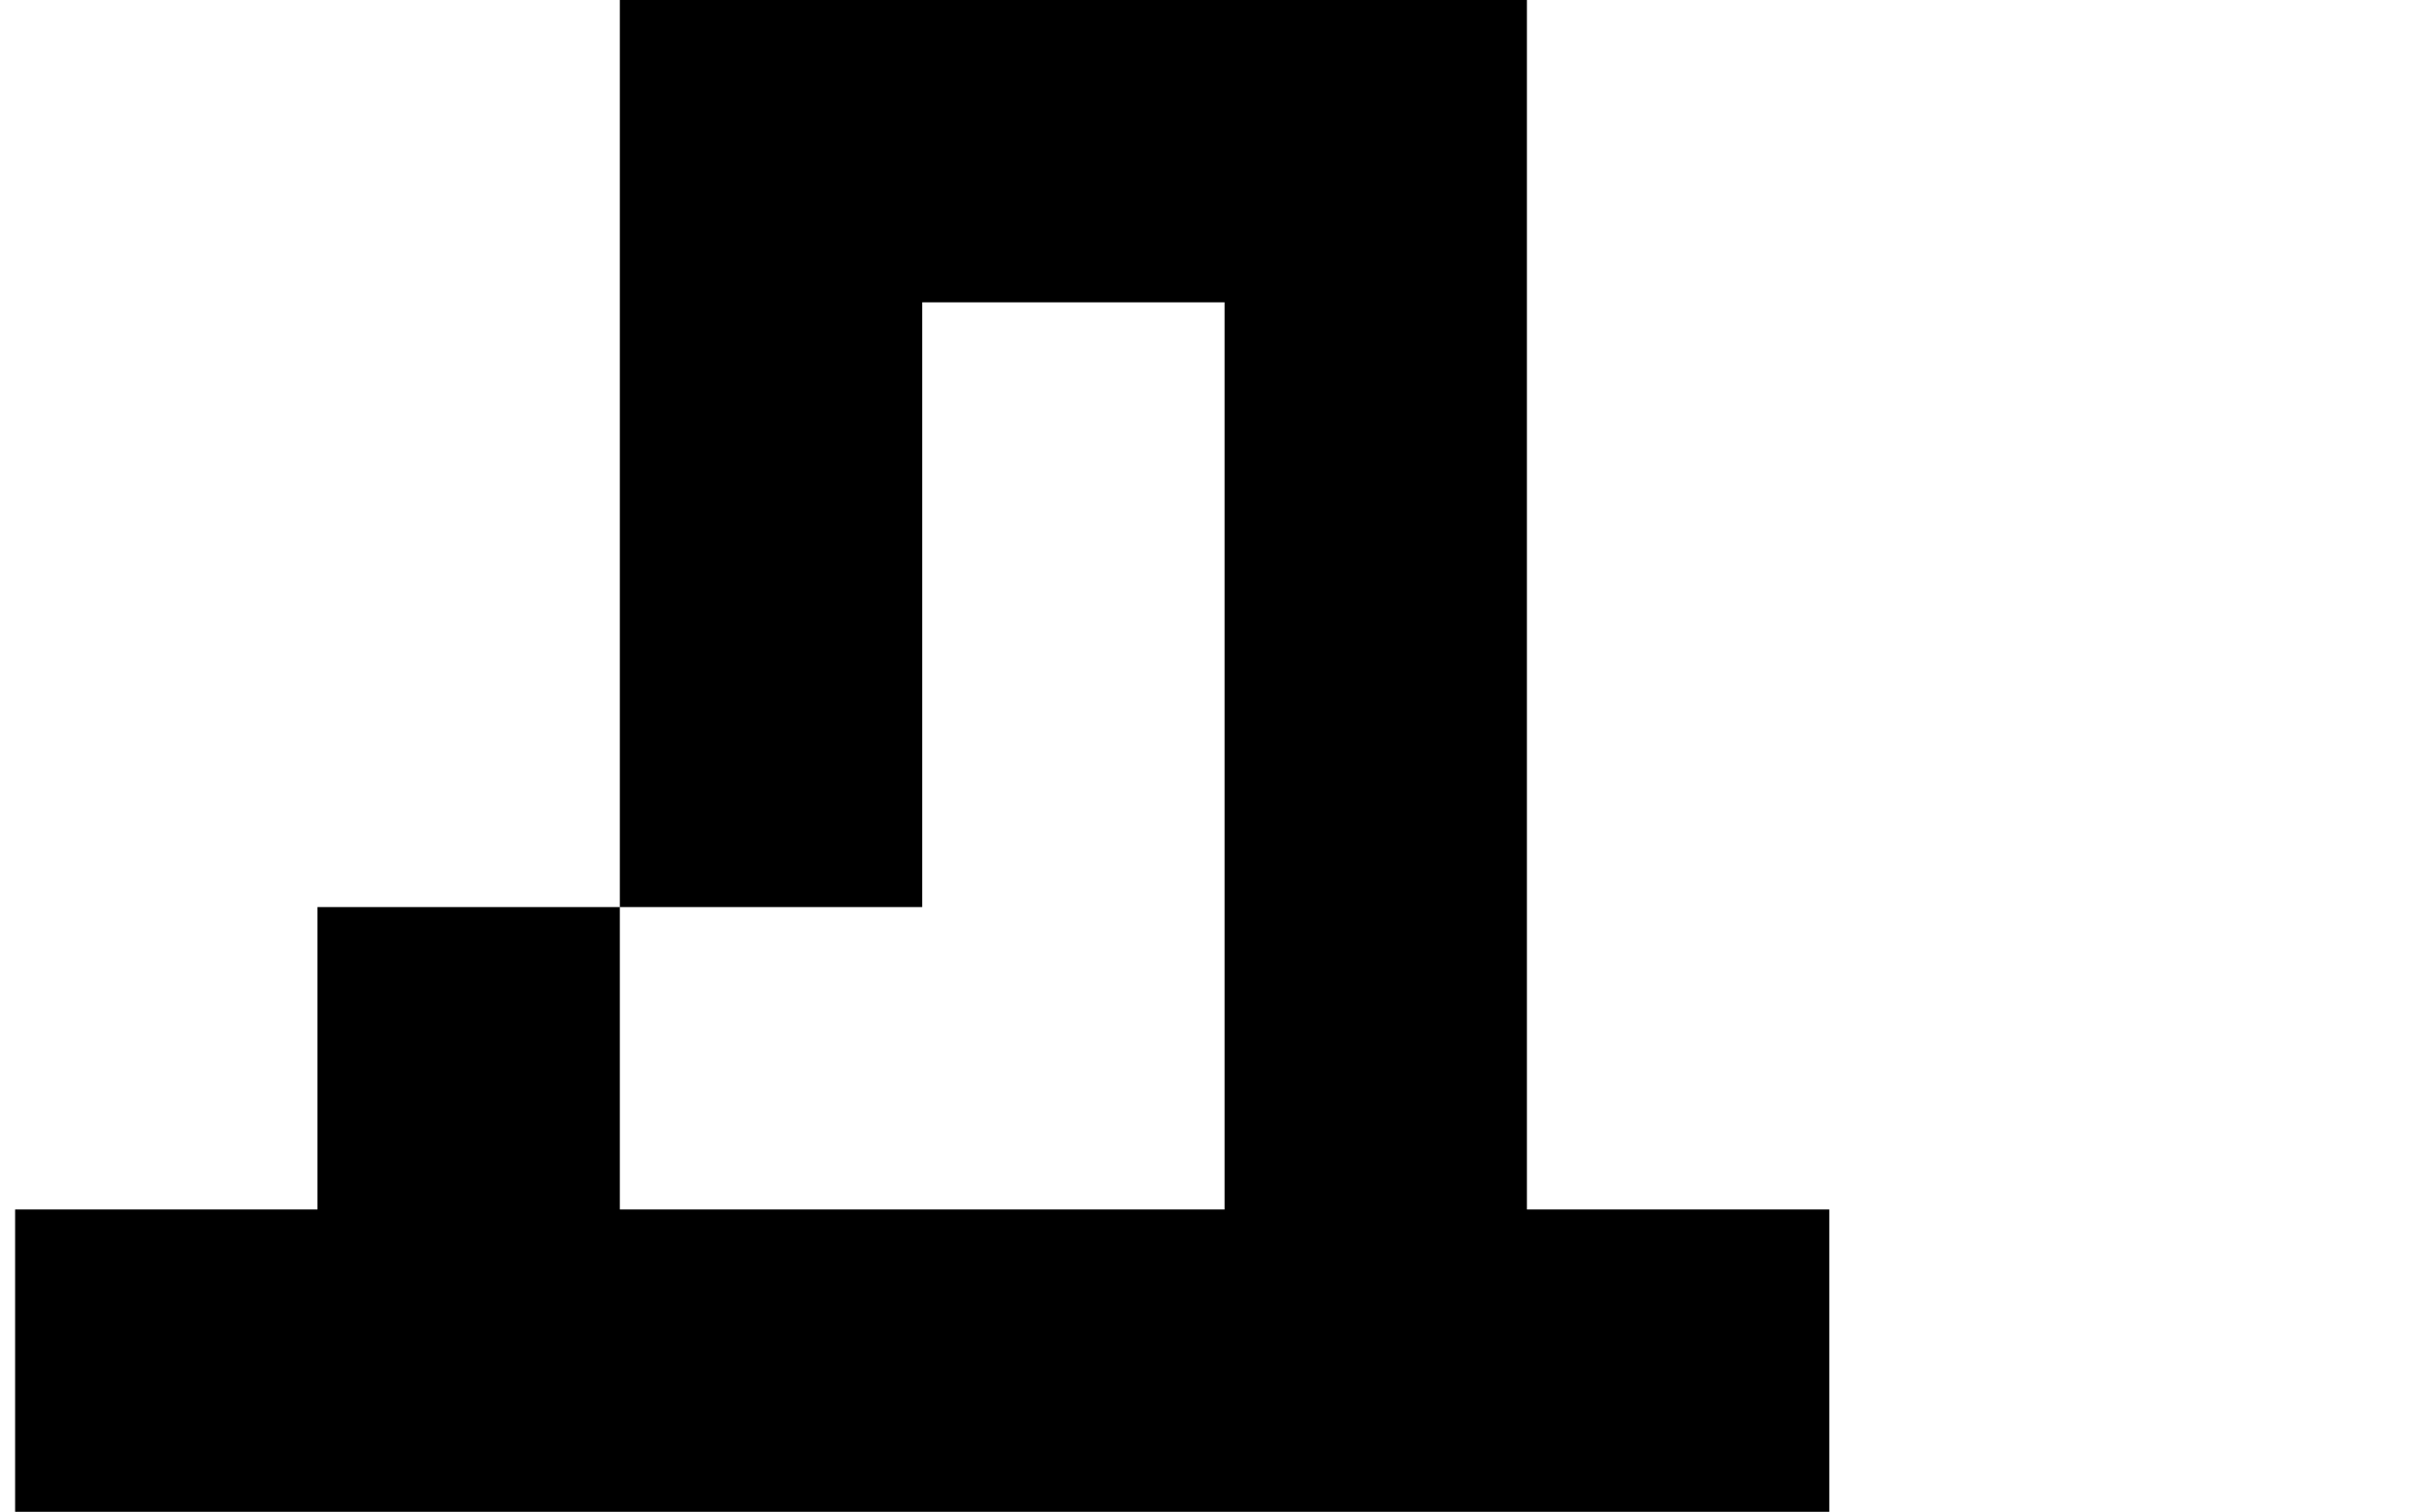
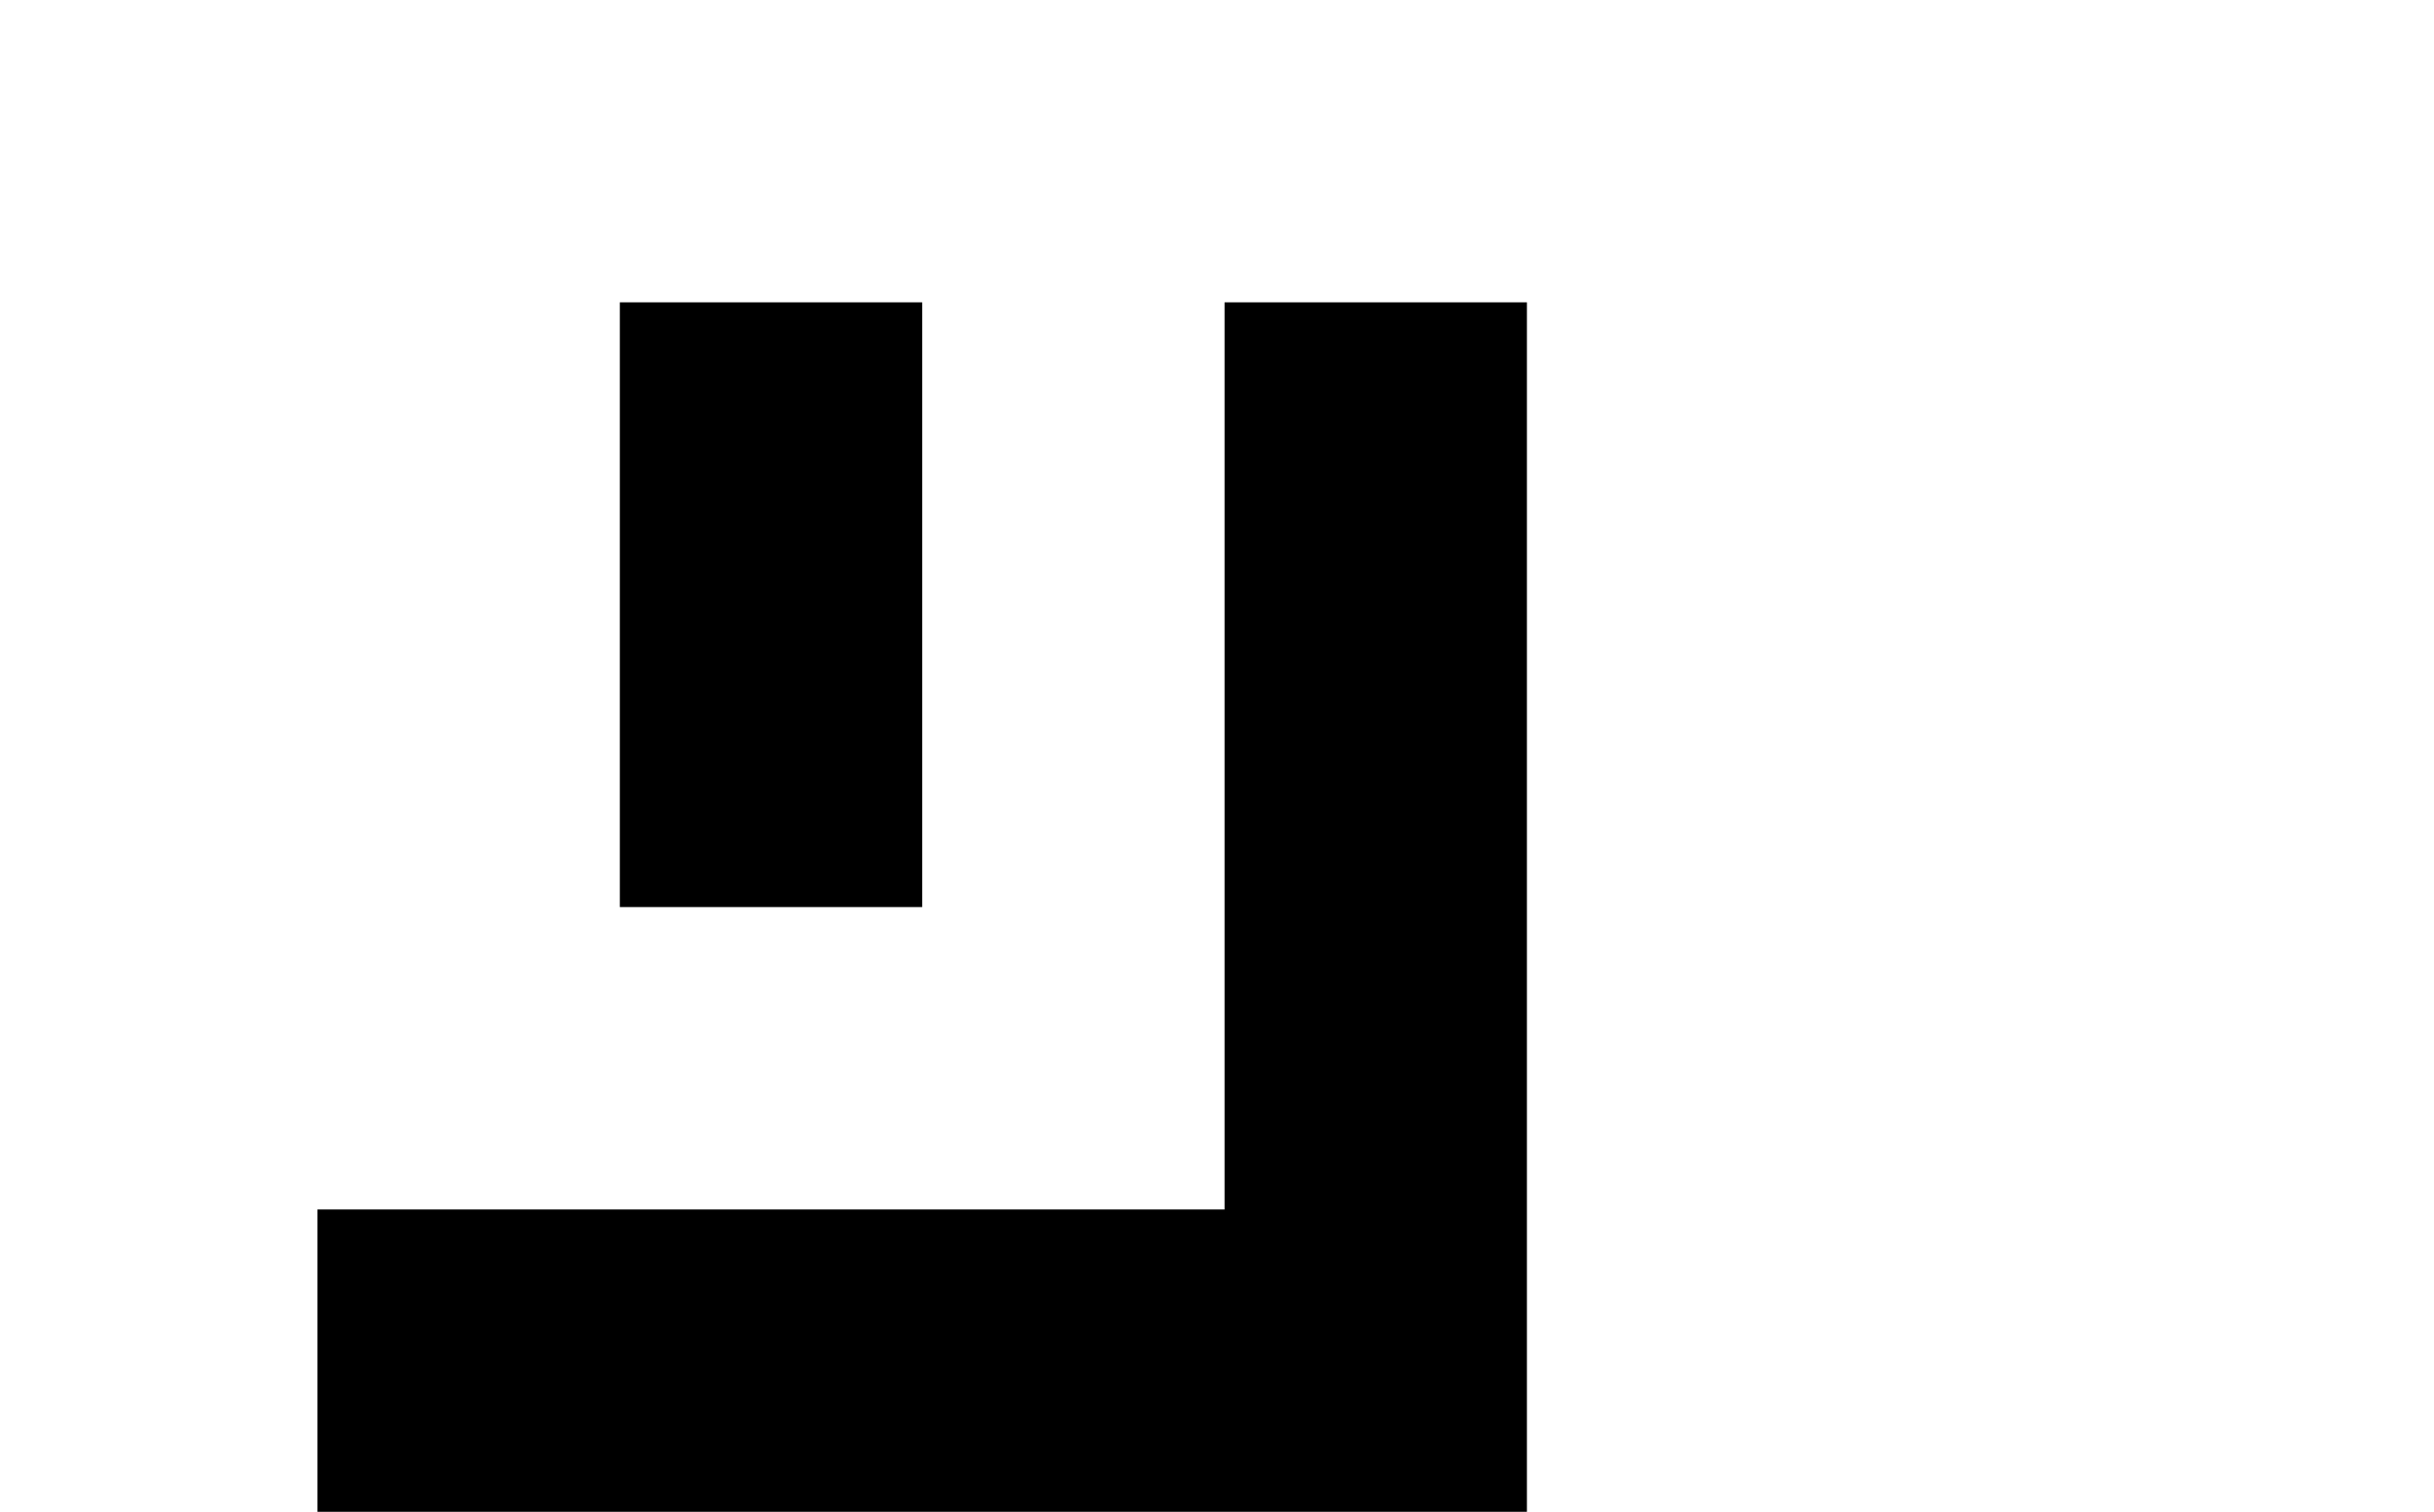
<svg xmlns="http://www.w3.org/2000/svg" version="1.1" viewBox="-10 0 1610 1000">
-   <path fill="currentColor" d="M0 1200v-200v-200h200v-200h200v-200v-200v-200h200h200h200v200v200v200v200h200v200h200v200h-200h-200v-200h-200h-200h-200h-200v200h-200zM600 800h200v-200v-200v-200h-200v200v200h-200v200h200z" />
+   <path fill="currentColor" d="M0 1200v-200h200v-200h200v-200v-200v-200h200h200h200v200v200v200v200h200v200h200v200h-200h-200v-200h-200h-200h-200h-200v200h-200zM600 800h200v-200v-200v-200h-200v200v200h-200v200h200z" />
</svg>